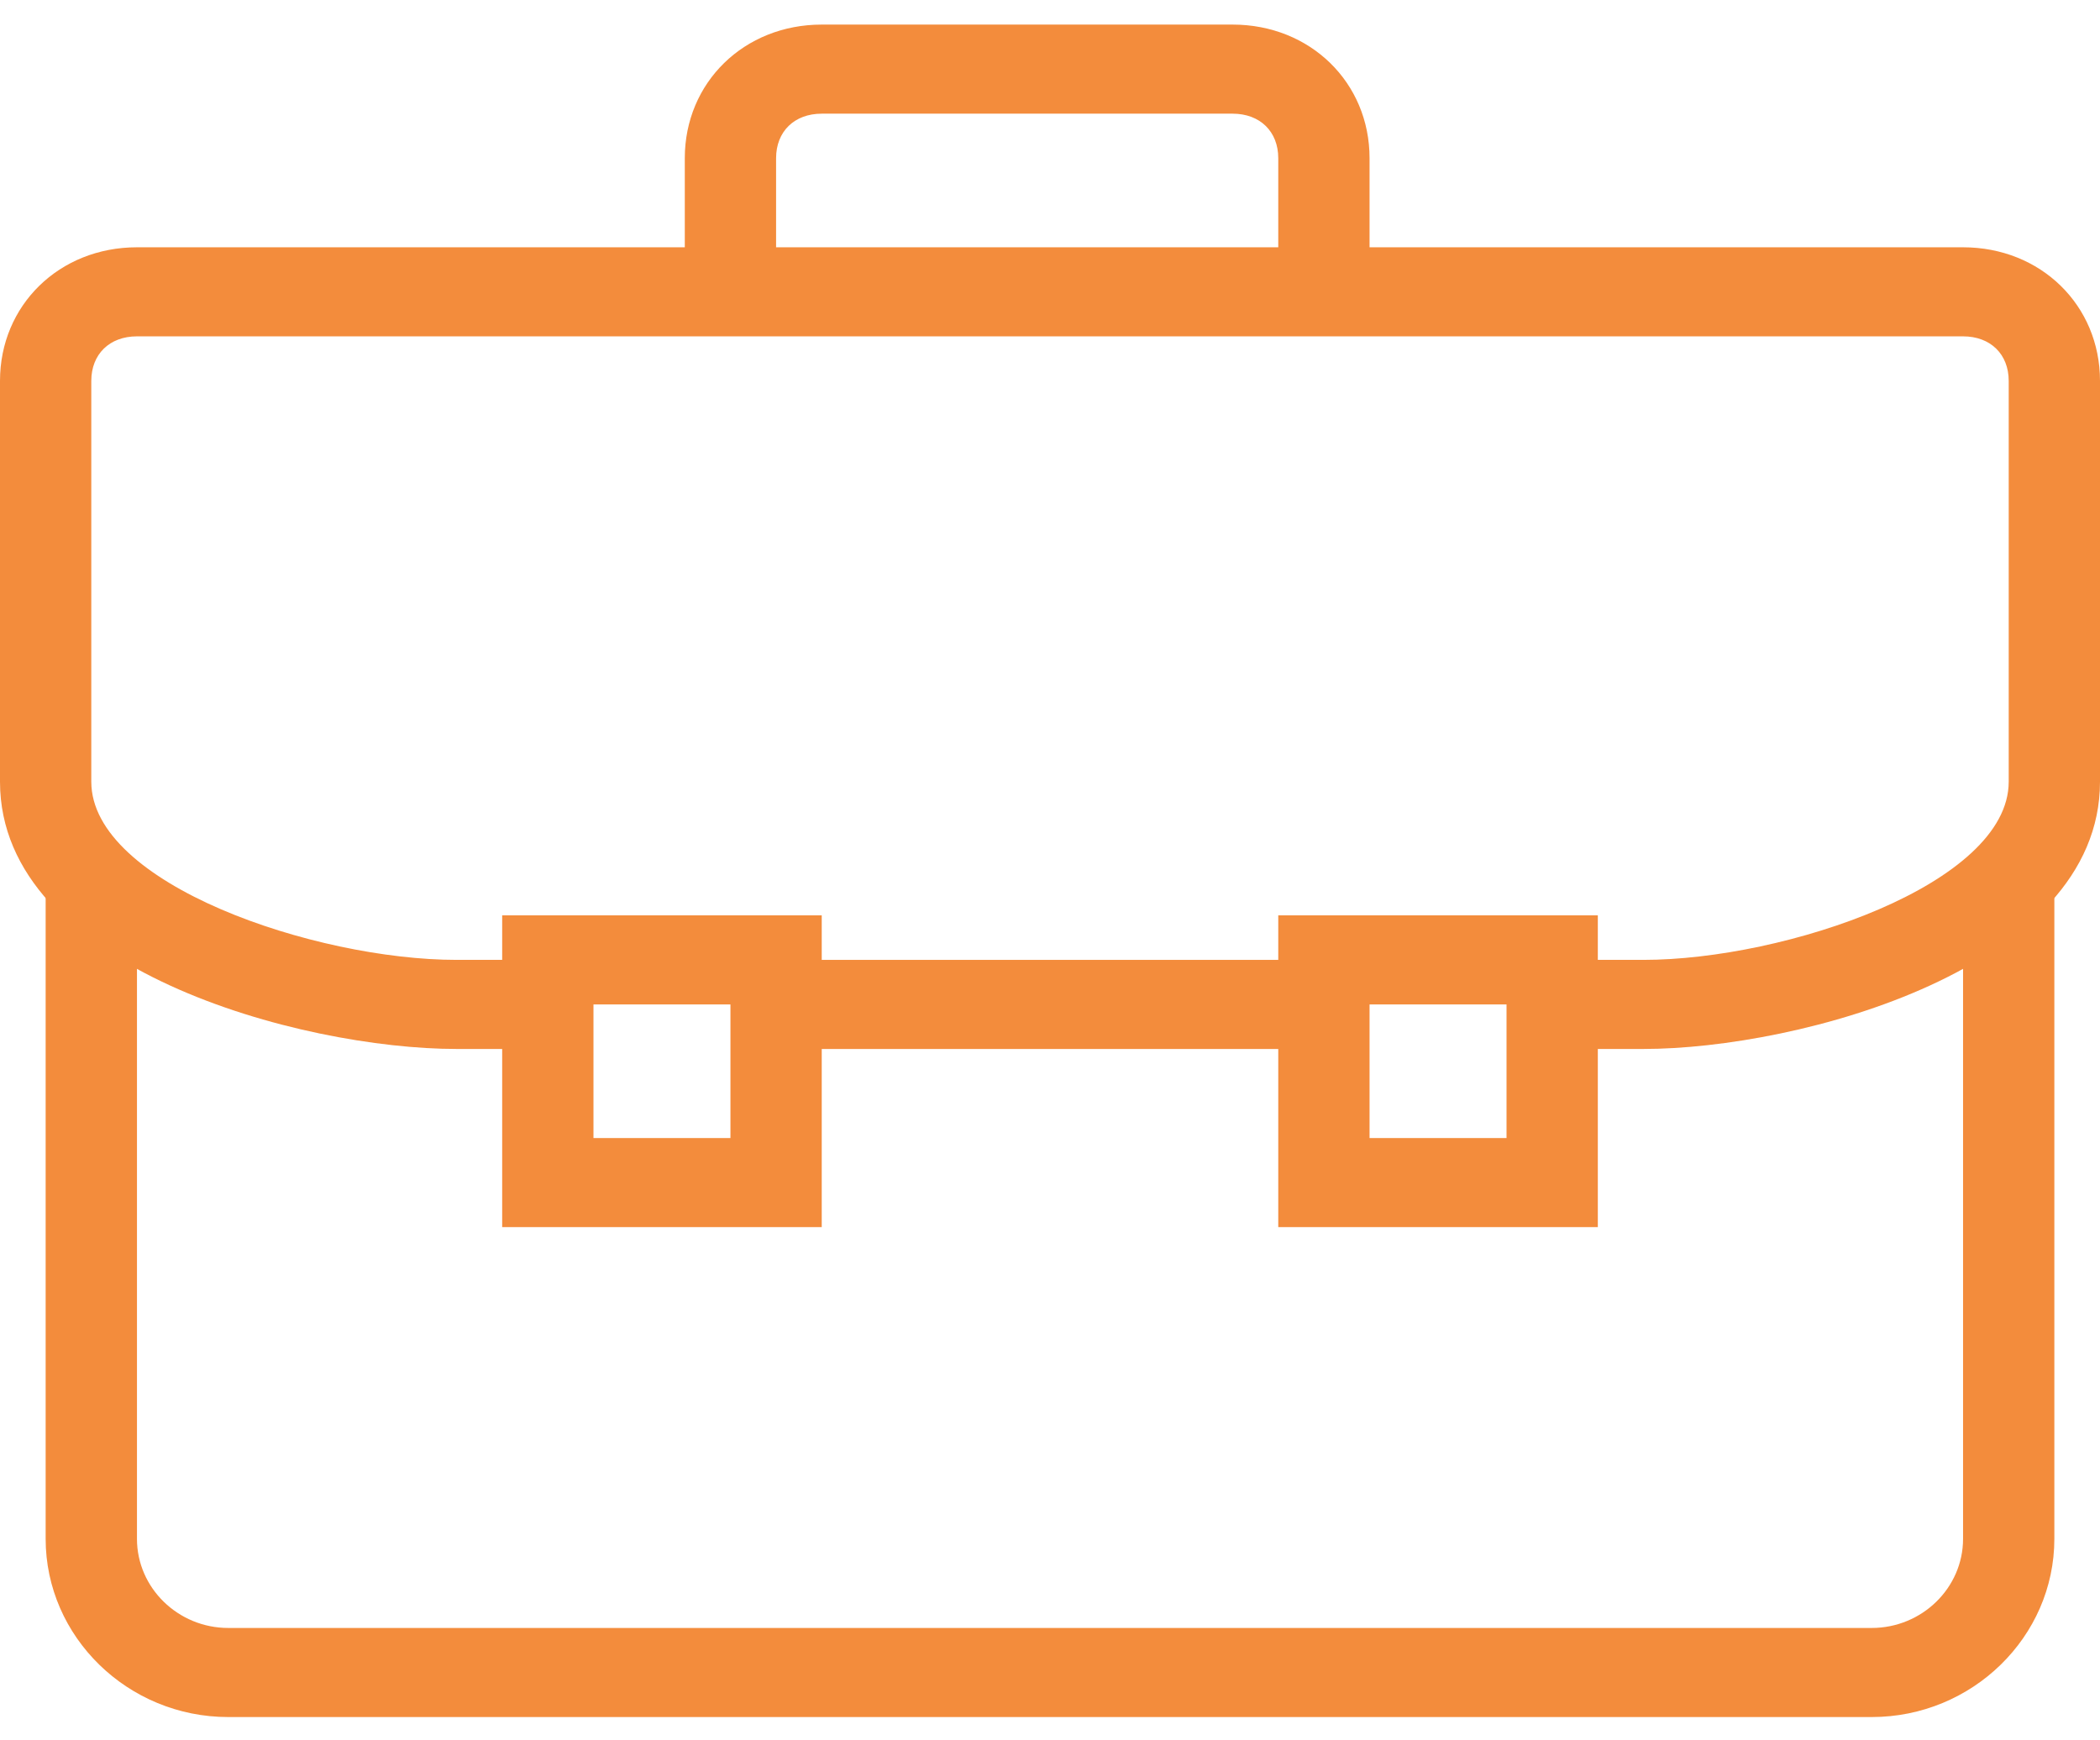
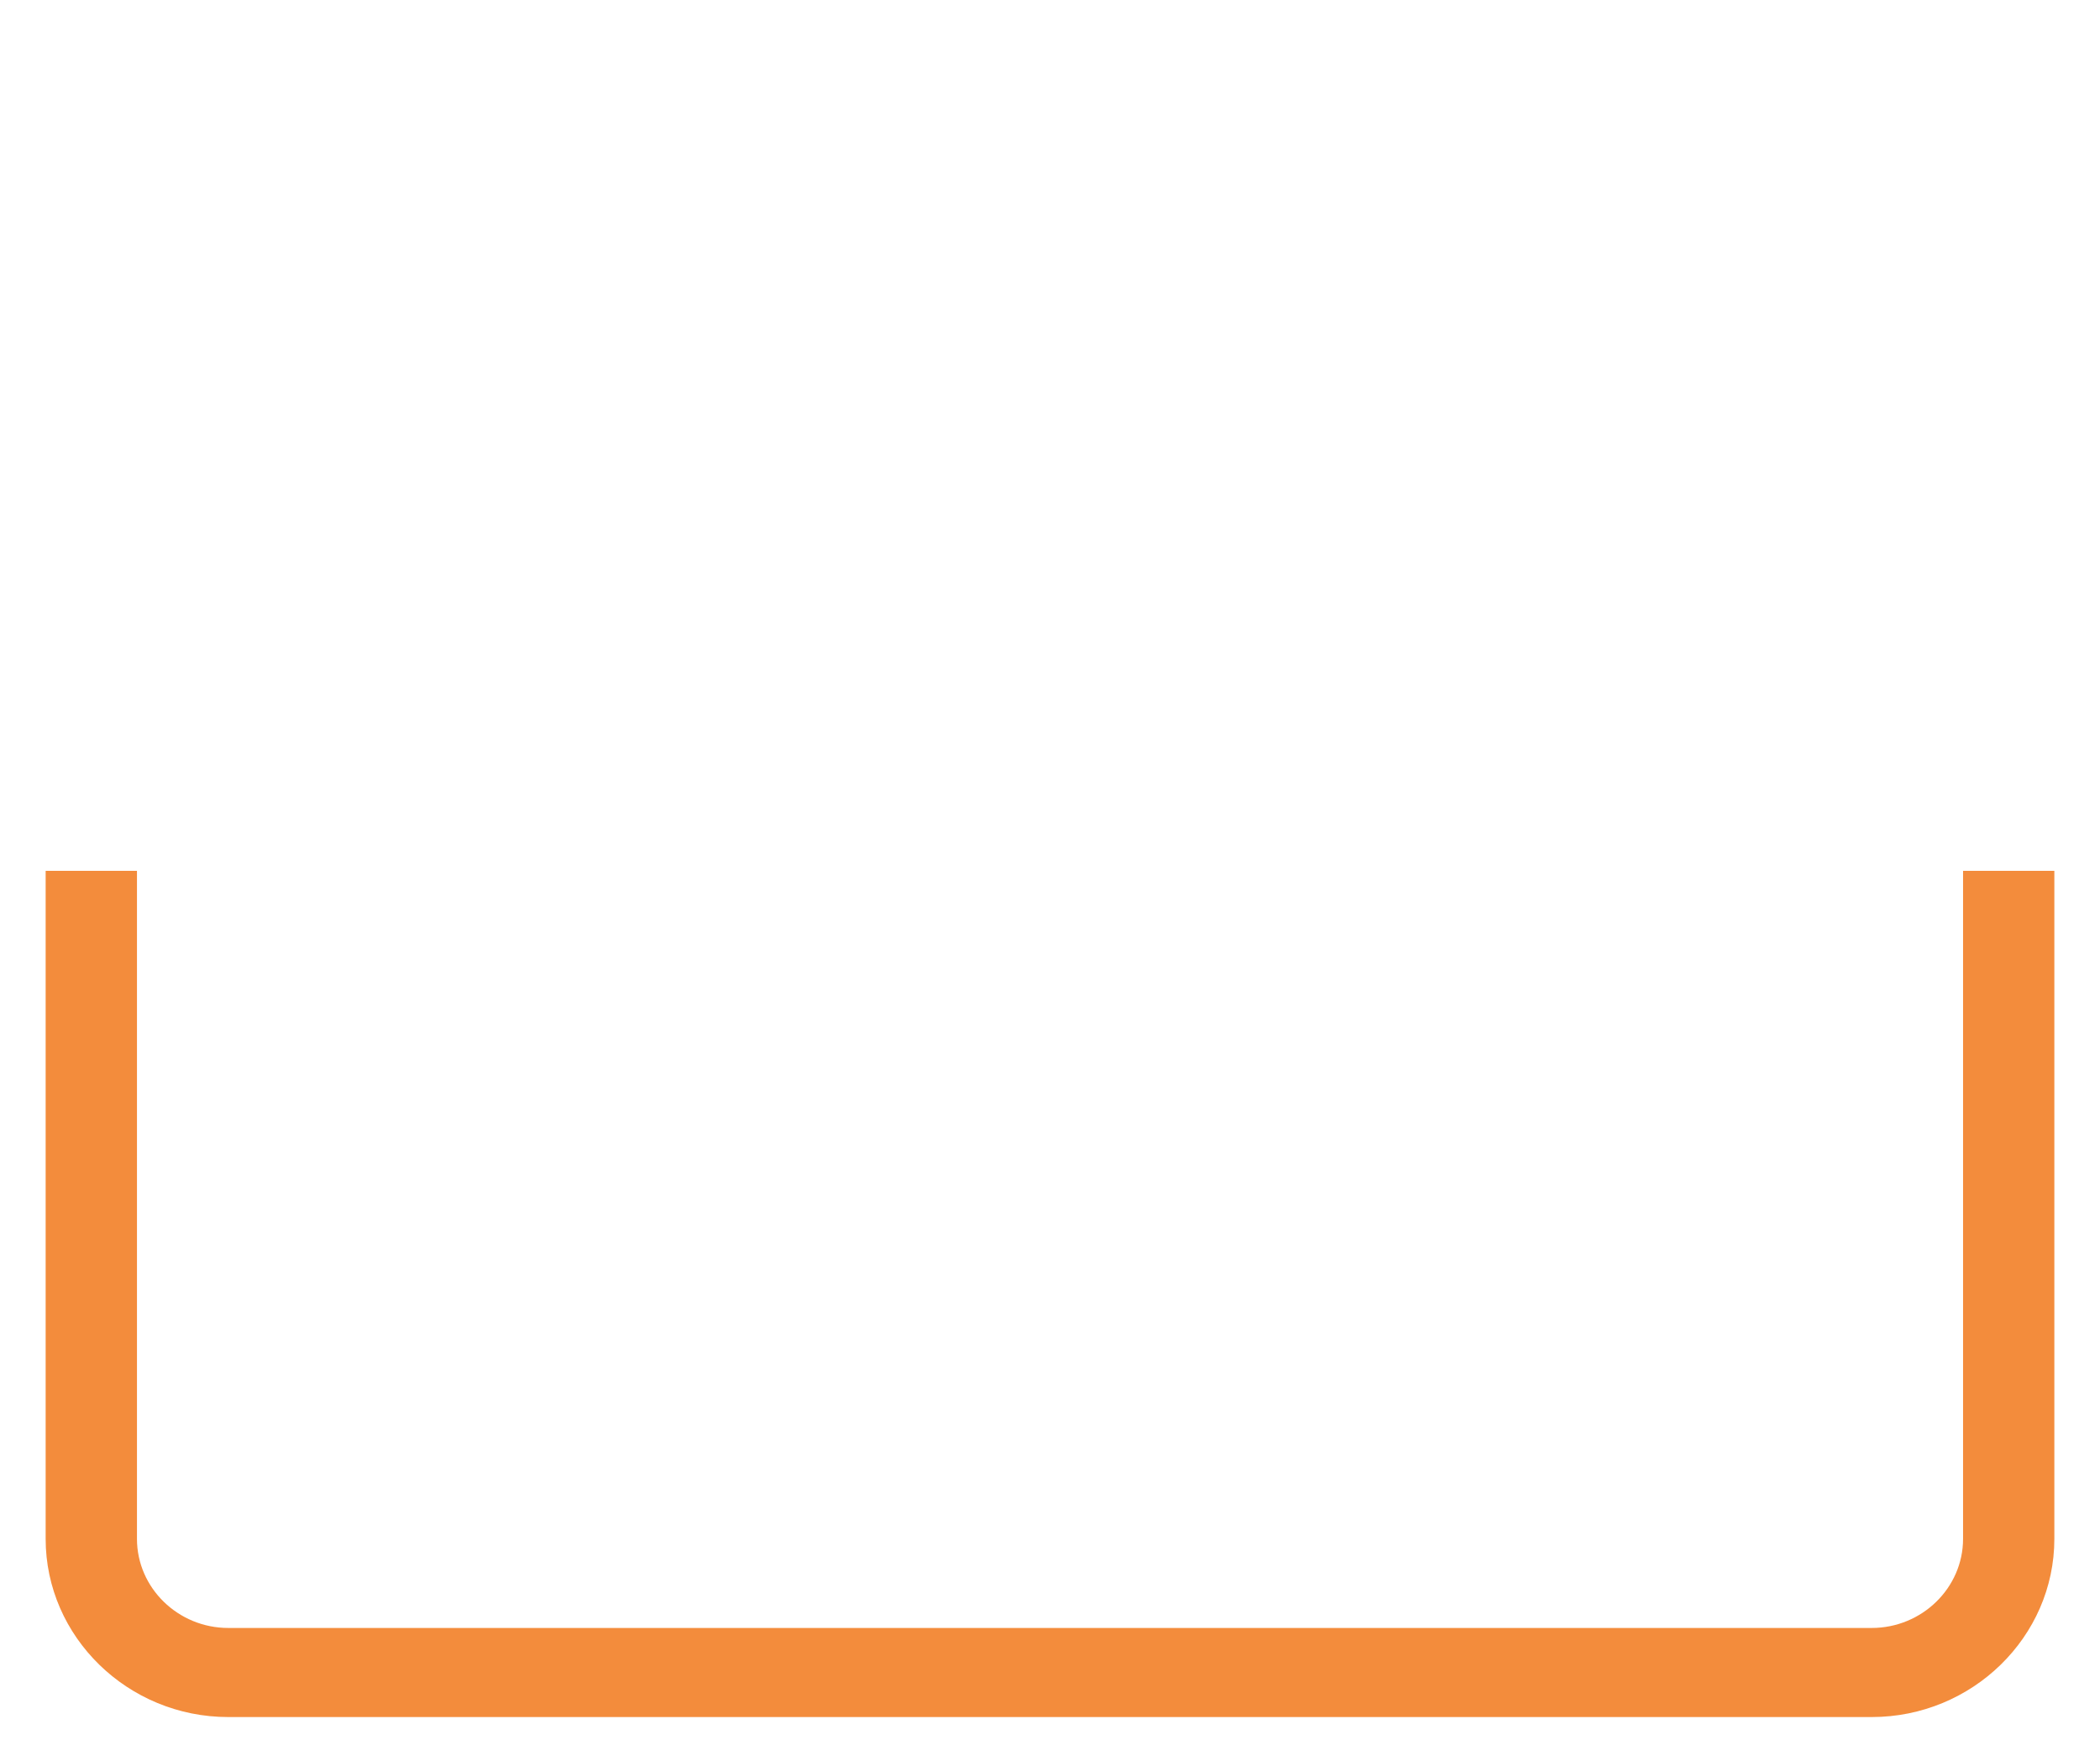
<svg xmlns="http://www.w3.org/2000/svg" width="76" height="63" viewBox="0 0 76 63" fill="none">
  <path d="M67.739 62.158H8.261C4.626 62.158 1.652 59.255 1.652 55.708V31.524H4.957V55.708C4.957 57.482 6.444 58.933 8.261 58.933H67.739C69.557 58.933 71.044 57.482 71.044 55.708V31.524H74.348V55.708C74.348 59.255 71.374 62.158 67.739 62.158Z" fill="#F38C3C" />
-   <path d="M29.739 44.422H18.174V33.136H29.739V44.422ZM21.478 41.198H26.435V36.361H21.478V41.198Z" fill="#F38C3C" />
-   <path d="M57.826 44.422H46.261V33.136H57.826V44.422ZM49.565 41.198H54.522V36.361H49.565V41.198Z" fill="#F38C3C" />
-   <path d="M49.565 10.564H46.261V5.727C46.261 4.76 45.6 4.115 44.609 4.115H29.739C28.748 4.115 28.087 4.76 28.087 5.727V10.564H24.783V5.727C24.783 2.986 26.93 0.89 29.739 0.89H44.609C47.417 0.89 49.565 2.986 49.565 5.727V10.564Z" fill="#F38C3C" />
-   <path d="M47.913 34.748H28.087V37.974H47.913V34.748Z" fill="#F38C3C" />
-   <path d="M59.478 37.973H56.174V34.748H59.478C64.6 34.748 72.696 32.008 72.696 28.299V13.789C72.696 12.821 72.035 12.176 71.043 12.176H4.957C3.965 12.176 3.304 12.821 3.304 13.789V28.299C3.304 32.008 11.4 34.748 16.522 34.748H19.826V37.973H16.522C10.904 37.973 0 35.071 0 28.299V13.789C0 11.047 2.148 8.952 4.957 8.952H71.043C73.852 8.952 76 11.047 76 13.789V28.299C76 35.071 65.096 37.973 59.478 37.973Z" fill="#F38C3C" />
</svg>